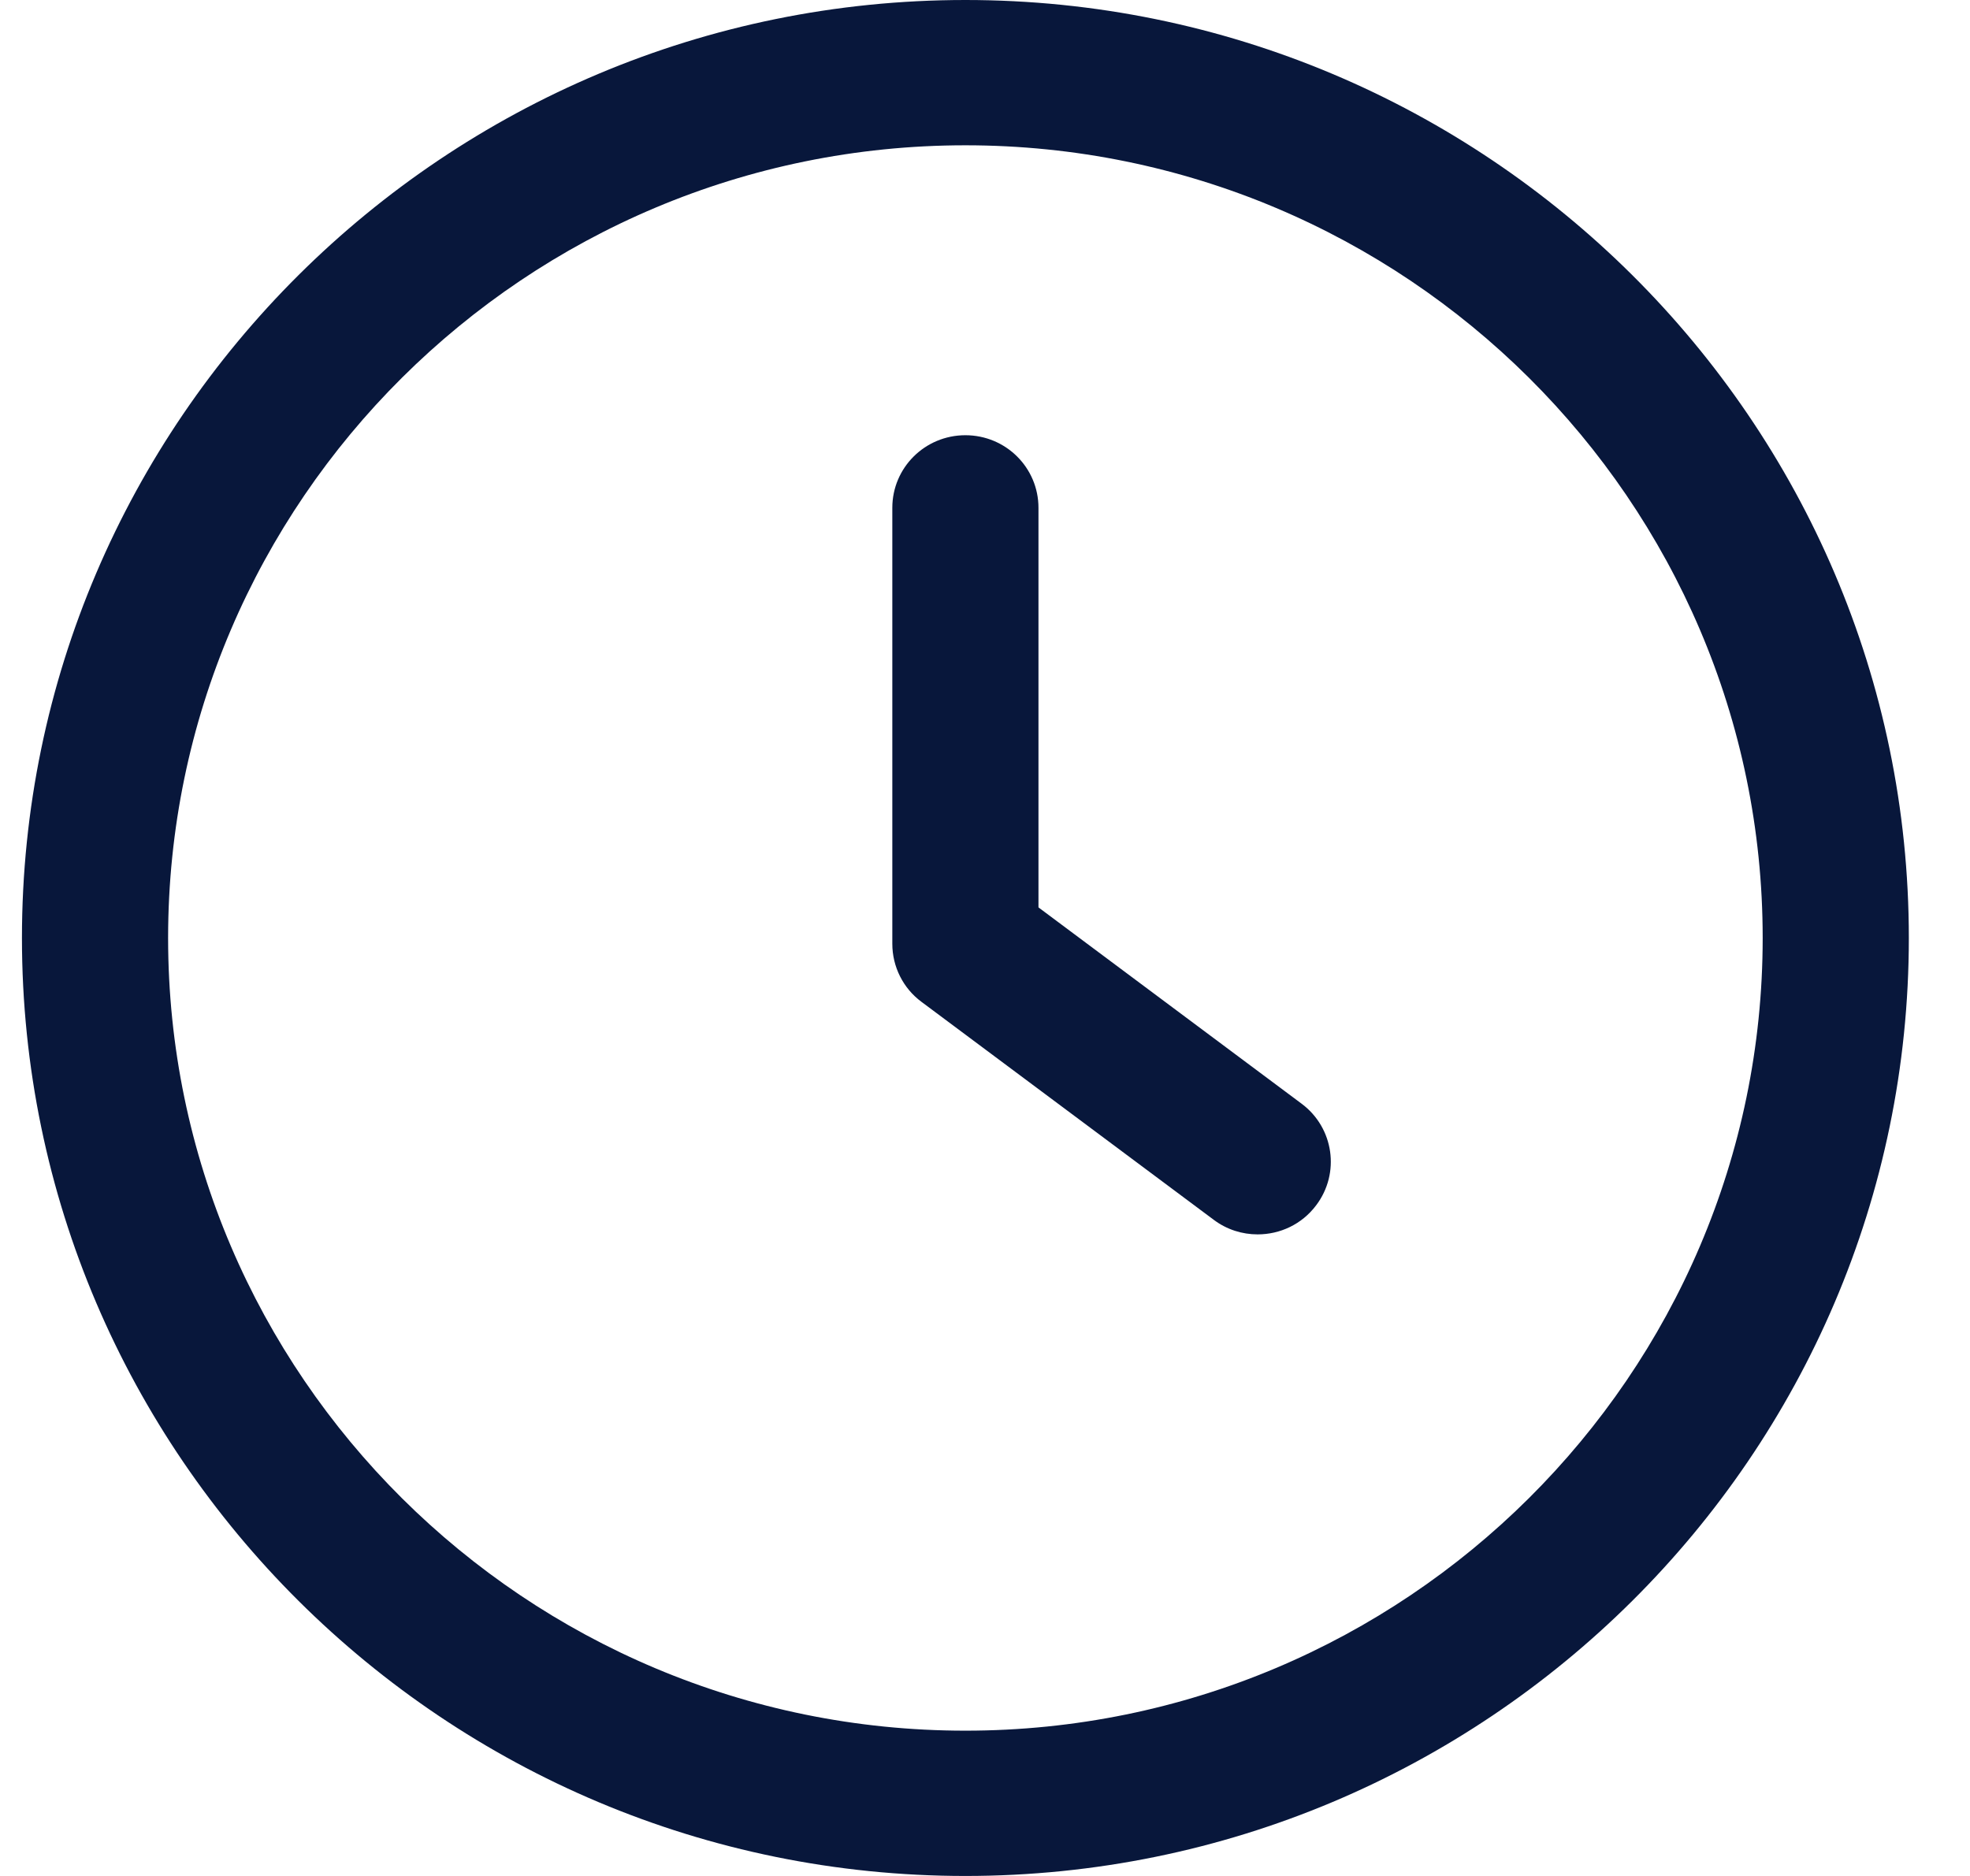
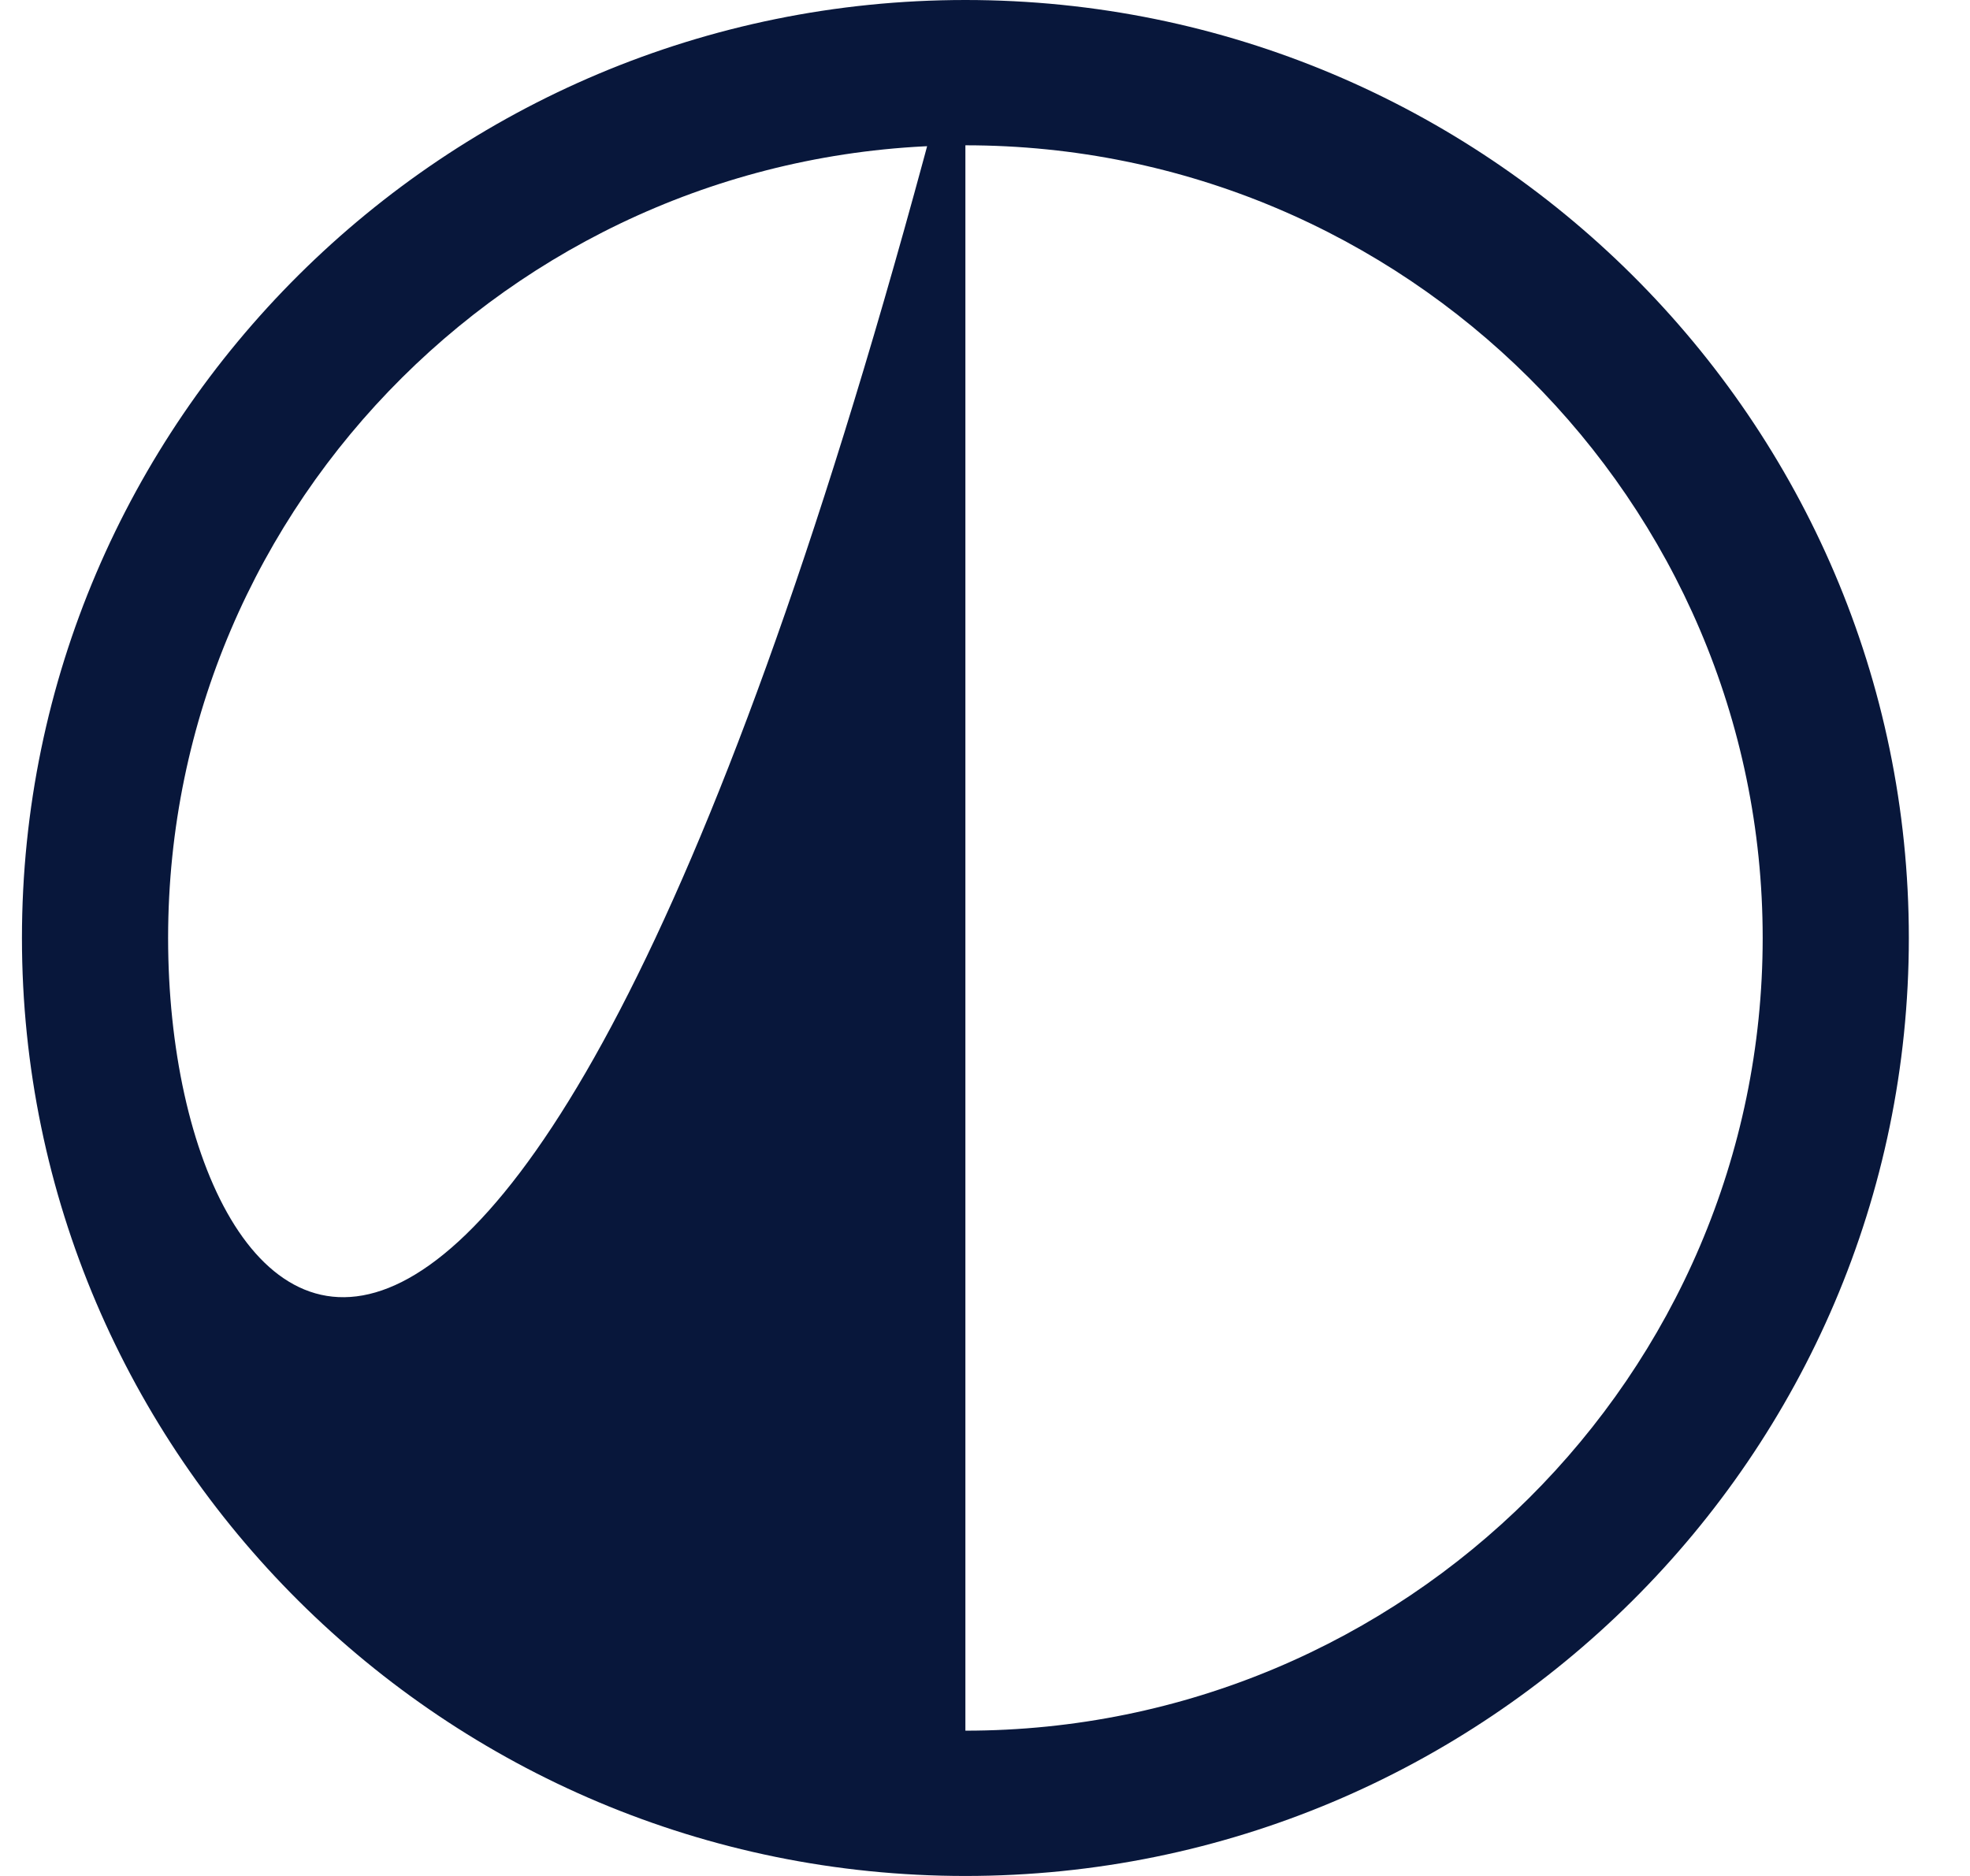
<svg xmlns="http://www.w3.org/2000/svg" width="21" height="20" viewBox="0 0 21 20" fill="none">
-   <path d="M13.874 11.766L11.07 9.674V5.414C11.07 4.986 10.722 4.64 10.291 4.64C9.86 4.64 9.512 4.986 9.512 5.414V10.062C9.512 10.306 9.627 10.536 9.823 10.681L12.939 13.005C13.079 13.11 13.243 13.16 13.406 13.16C13.644 13.16 13.877 13.054 14.03 12.85C14.289 12.508 14.219 12.022 13.874 11.766Z" fill="#08173B" />
-   <path d="M10.291 0C4.746 0 0.234 4.486 0.234 10C0.234 15.514 4.746 20 10.291 20C15.837 20 20.348 15.514 20.348 10C20.348 4.486 15.837 0 10.291 0ZM10.291 18.451C5.606 18.451 1.792 14.659 1.792 10C1.792 5.341 5.606 1.549 10.291 1.549C14.978 1.549 18.79 5.341 18.79 10C18.79 14.659 14.977 18.451 10.291 18.451Z" fill="#08173B" />
+   <path d="M10.291 0C4.746 0 0.234 4.486 0.234 10C0.234 15.514 4.746 20 10.291 20C15.837 20 20.348 15.514 20.348 10C20.348 4.486 15.837 0 10.291 0ZC5.606 18.451 1.792 14.659 1.792 10C1.792 5.341 5.606 1.549 10.291 1.549C14.978 1.549 18.79 5.341 18.79 10C18.79 14.659 14.977 18.451 10.291 18.451Z" fill="#08173B" />
</svg>